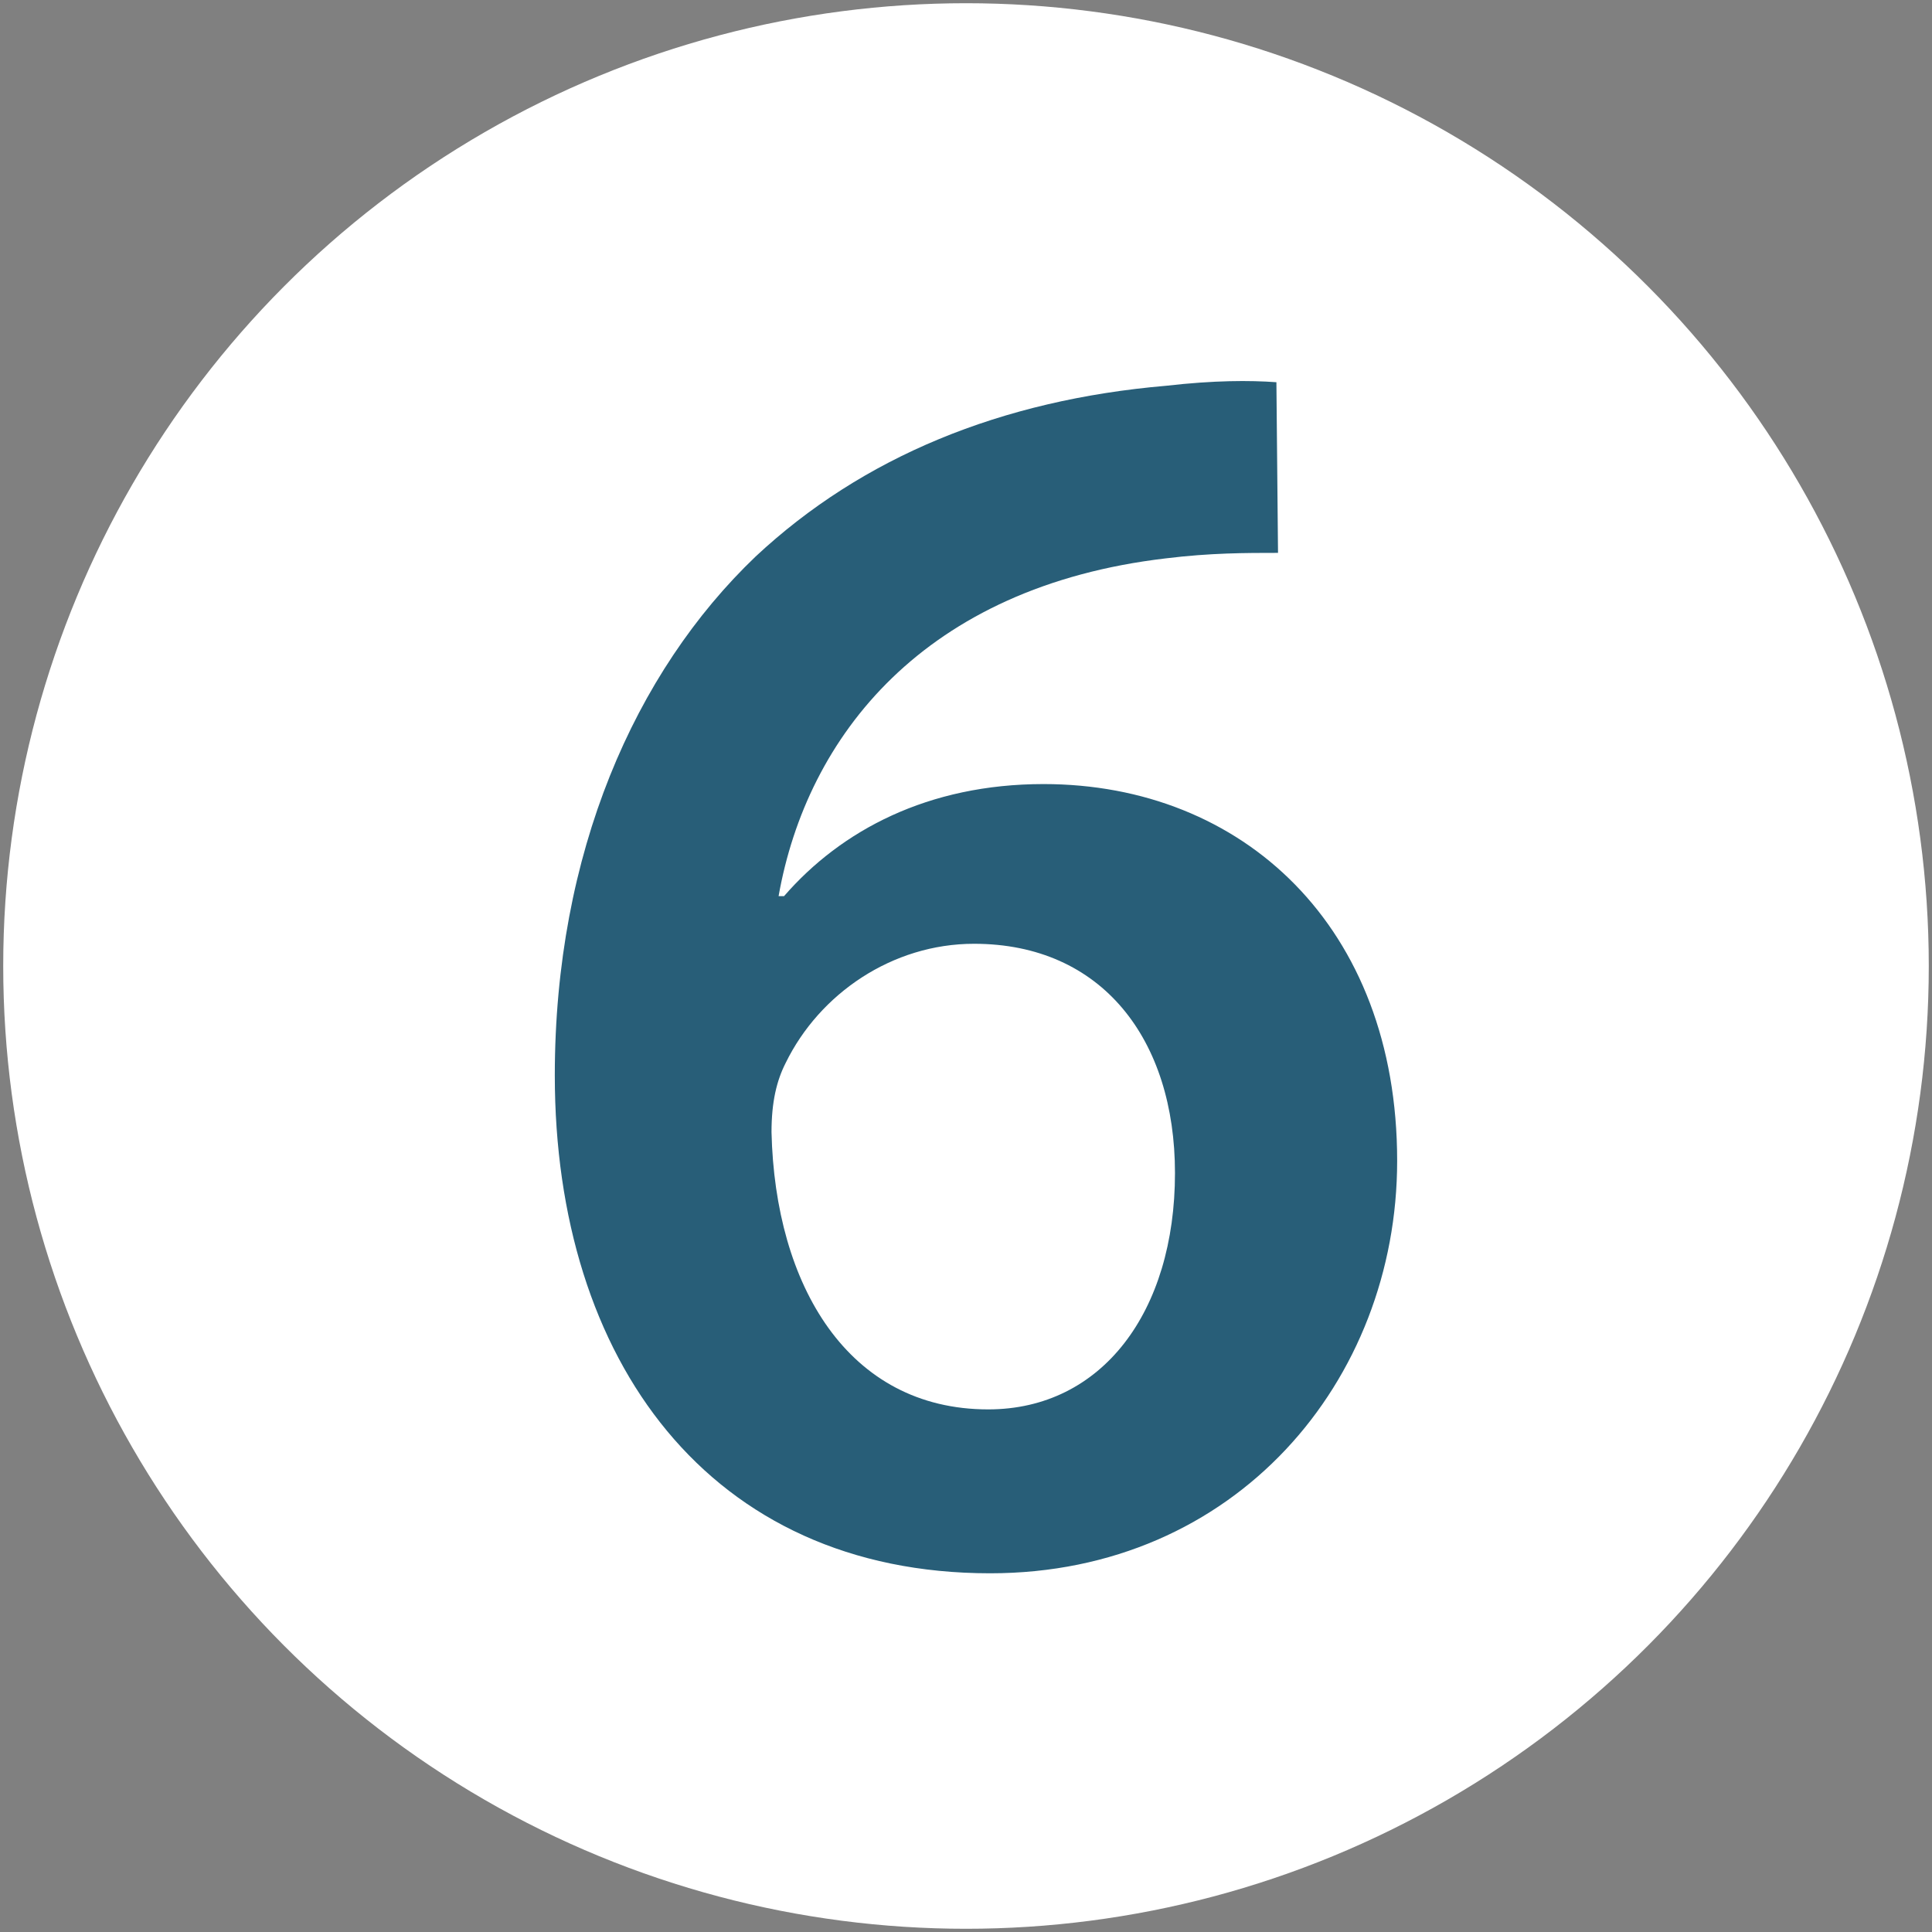
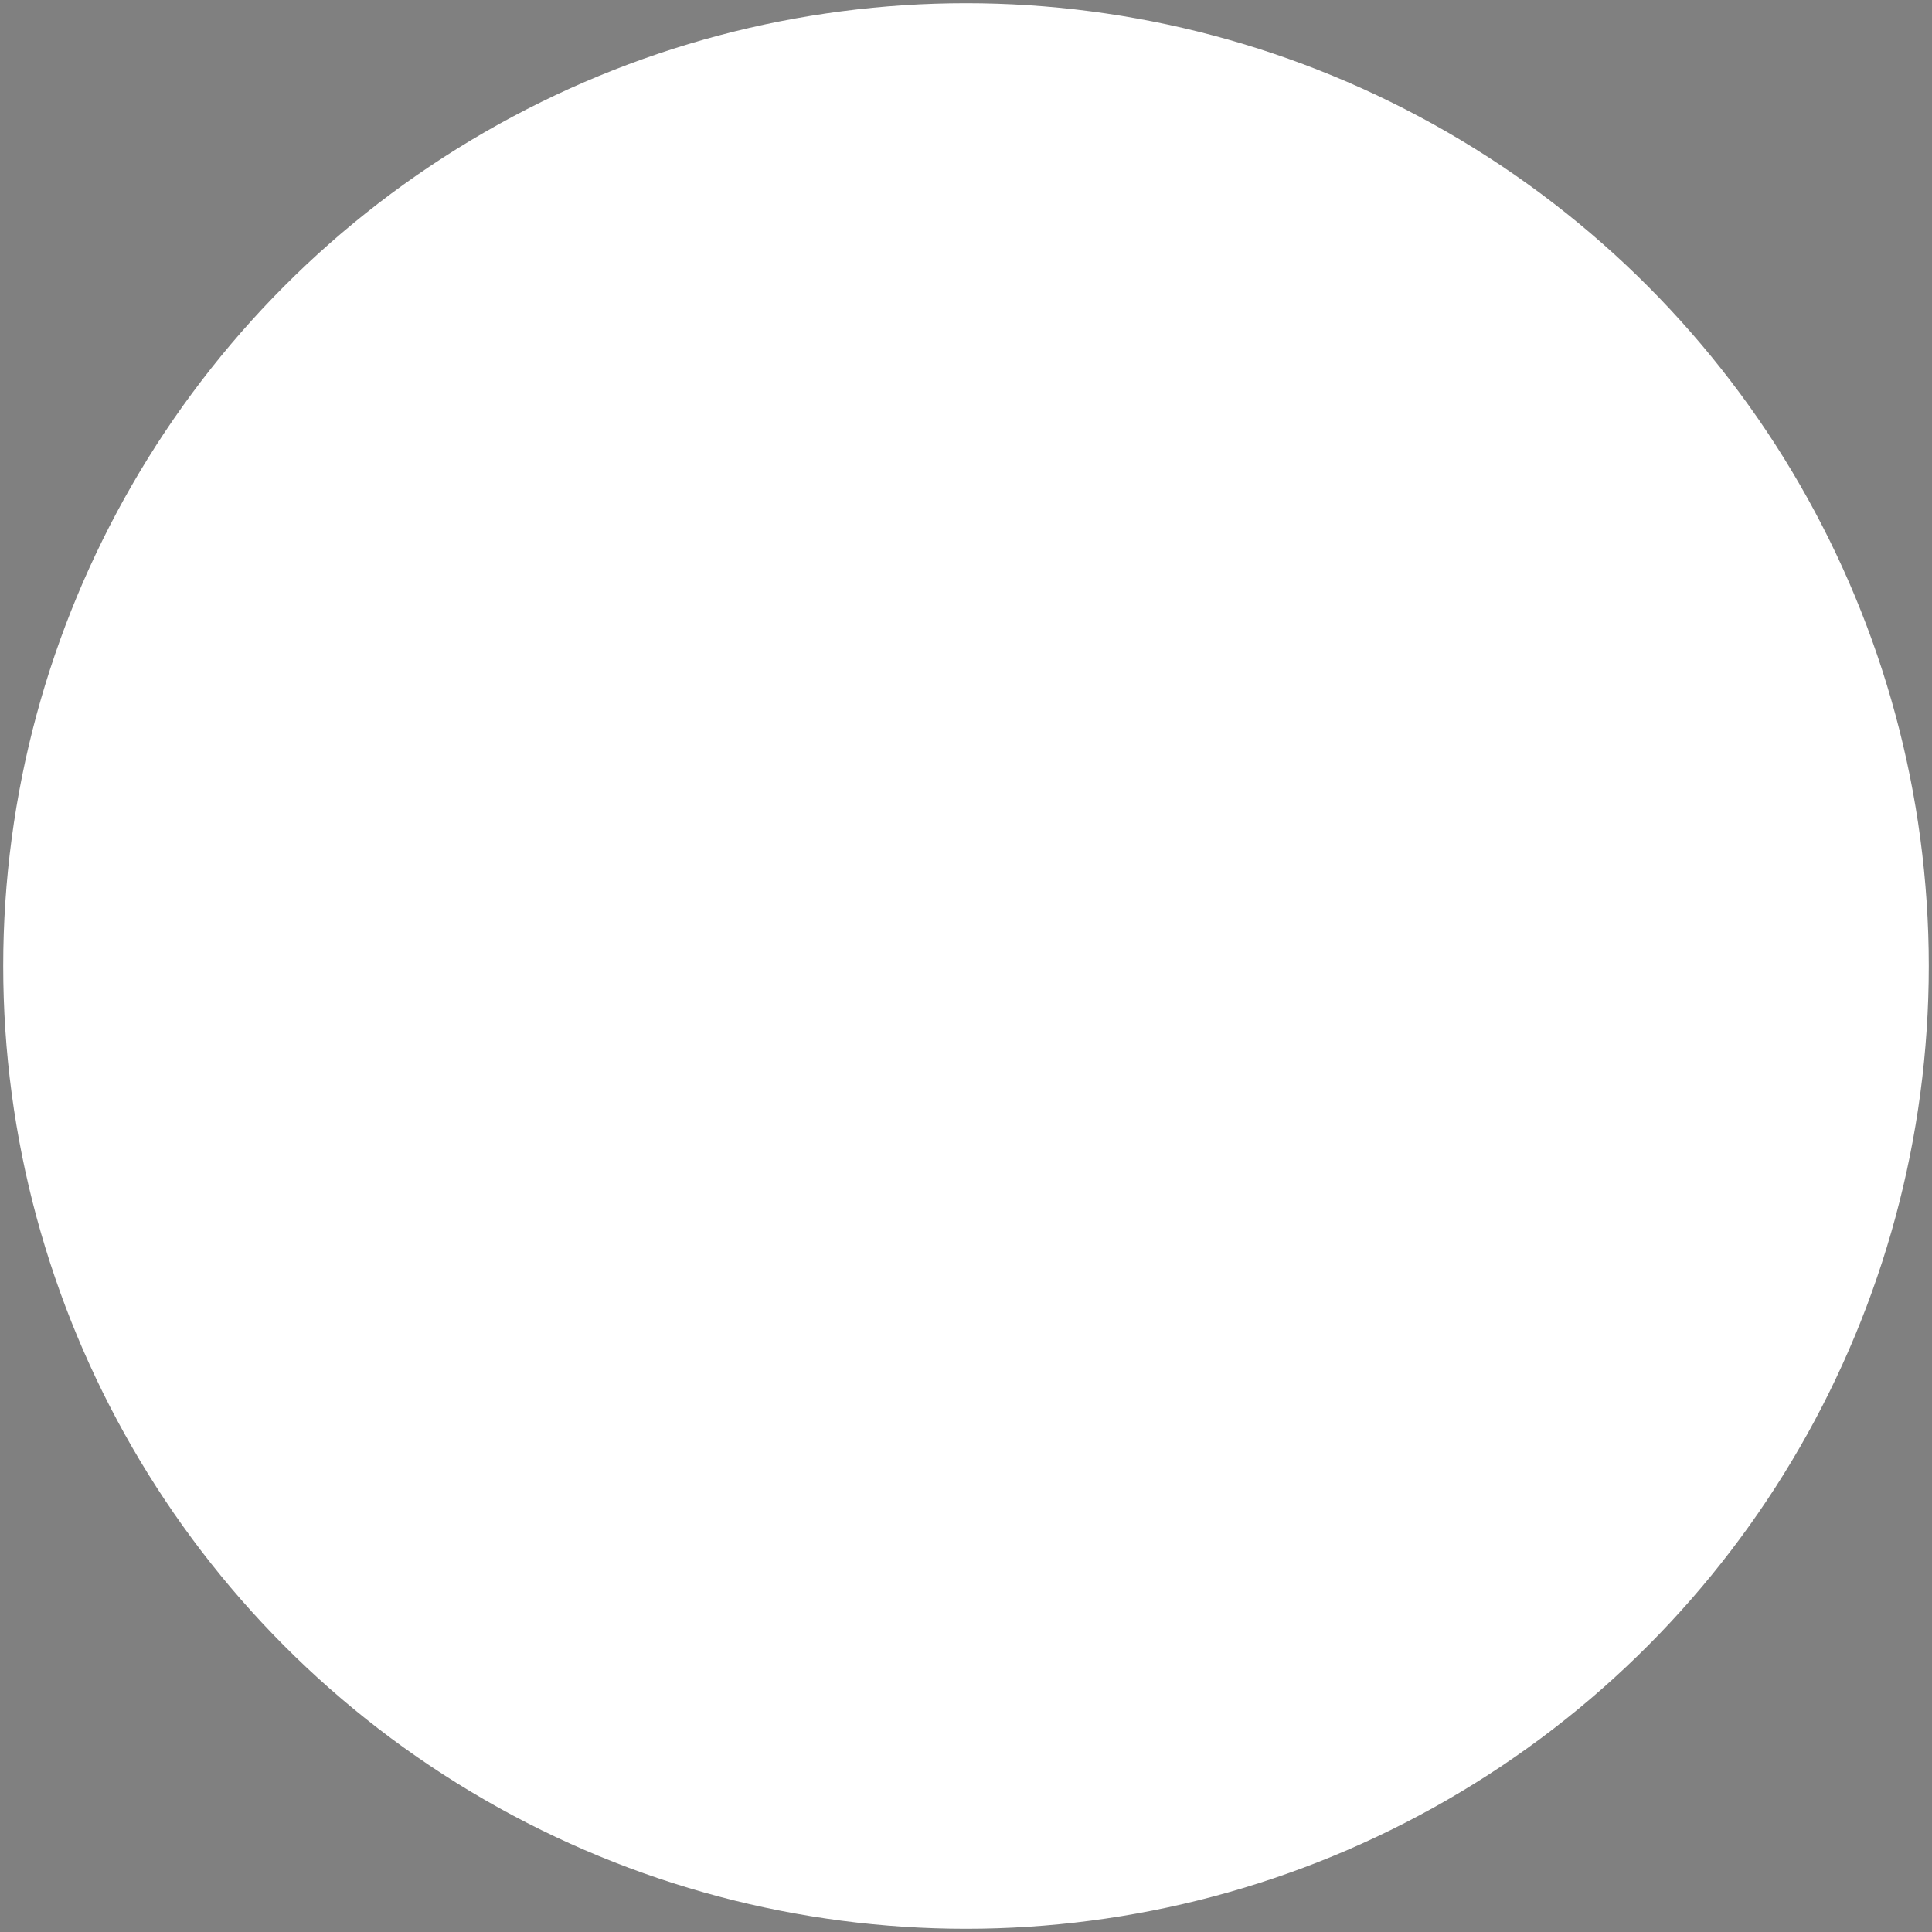
<svg xmlns="http://www.w3.org/2000/svg" id="Layer_1" x="0px" y="0px" viewBox="0 0 600 600" style="enable-background:new 0 0 600 600;" xml:space="preserve">
  <rect x="0" y="0" width="600" height="600" fill="#808080" stroke="none" />
  <style type="text/css">	.st0{fill:#FFFFFF;}	.st1{fill:#285E78;}</style>
  <circle class="st0" cx="300" cy="300" r="299" />
  <g>
-     <path class="st1" d="M396.9,171.7c-9.9,0-21,0-34.8,1.7c-75.1,8.8-111.5,55.2-120.3,104.9h1.7c17.7-20.4,44.7-34.8,80.6-34.8  c61.8,0,109.8,44.2,109.8,117c0,68.4-50.2,128.1-126.4,128.1c-87.2,0-135.2-66.2-135.2-154.6c0-69,24.8-125.3,62.4-161.2  c33.1-30.9,76.2-48.6,127.5-53c14.9-1.7,25.9-1.7,34.2-1.1L396.9,171.7z M364.9,364.3c0-41.4-22.6-71.2-62.4-71.2  c-25.4,0-48,15.5-58.5,37c-2.8,5.5-4.4,12.1-4.4,21.5c1.1,47.5,23.7,86.1,67.3,86.1C342.2,437.7,364.9,407.4,364.9,364.3z" />
-   </g>
+     </g>
  <g />
  <g />
  <g />
  <g />
  <g />
  <g />
</svg>